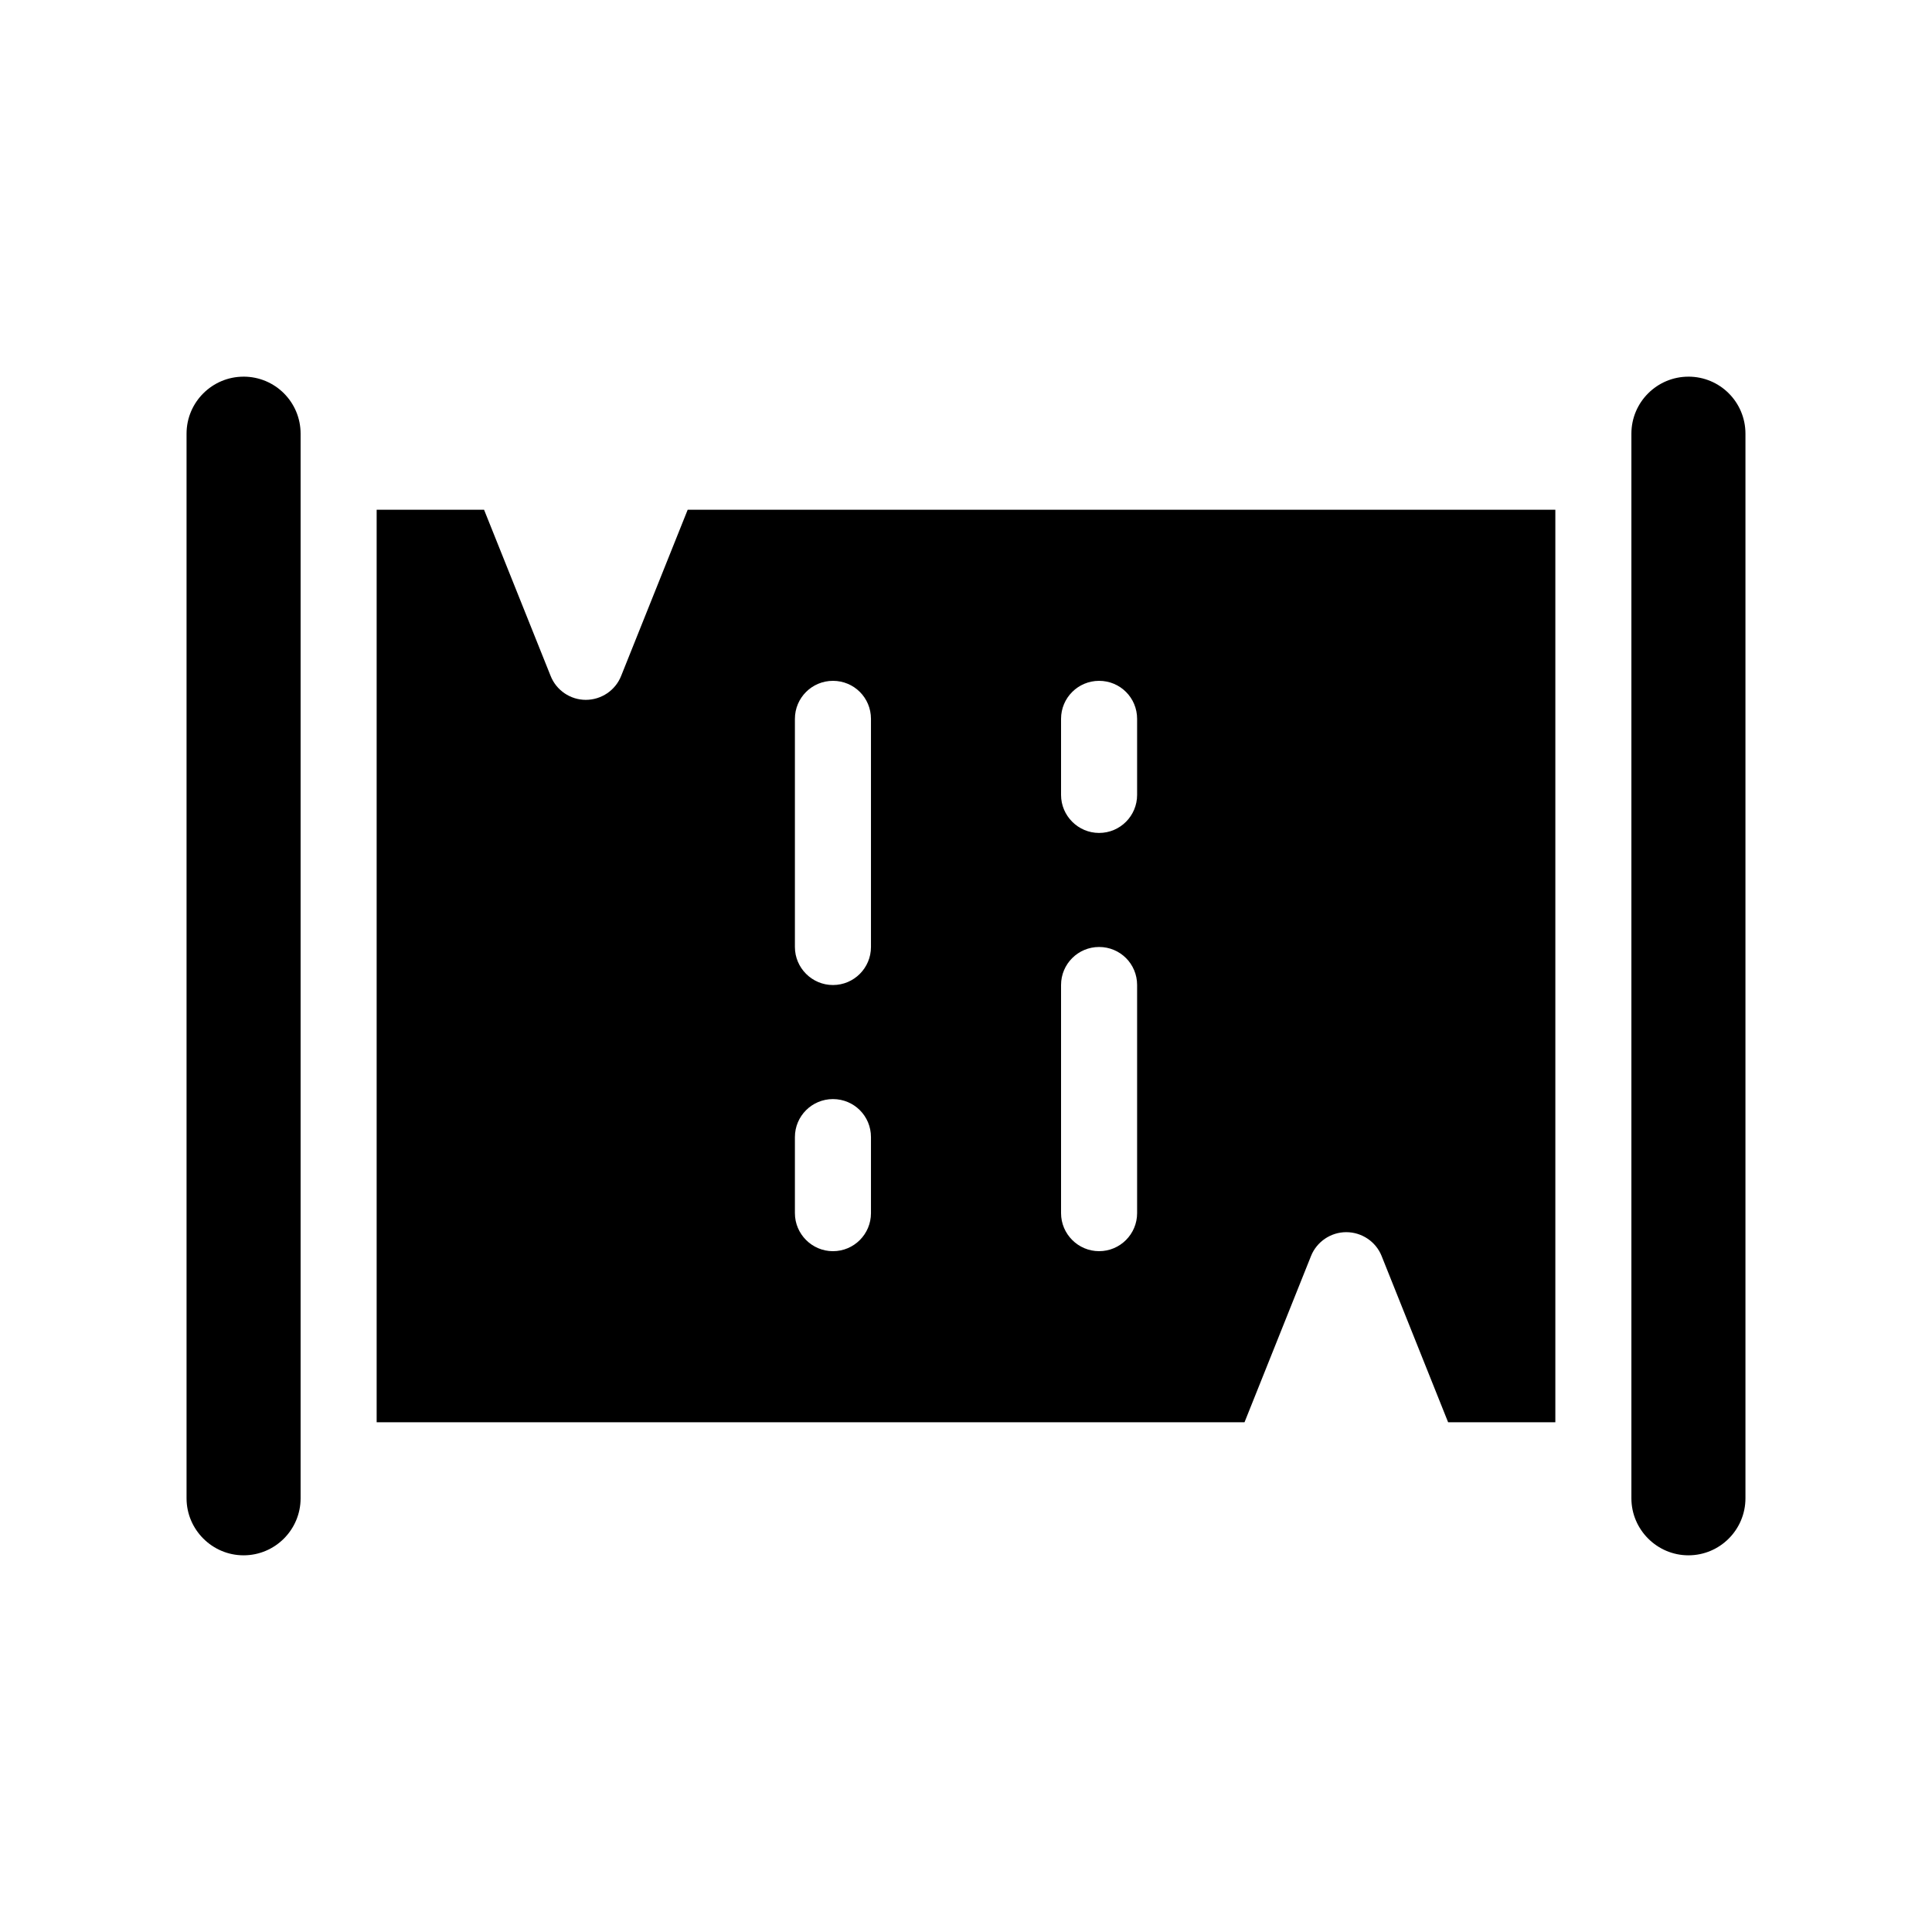
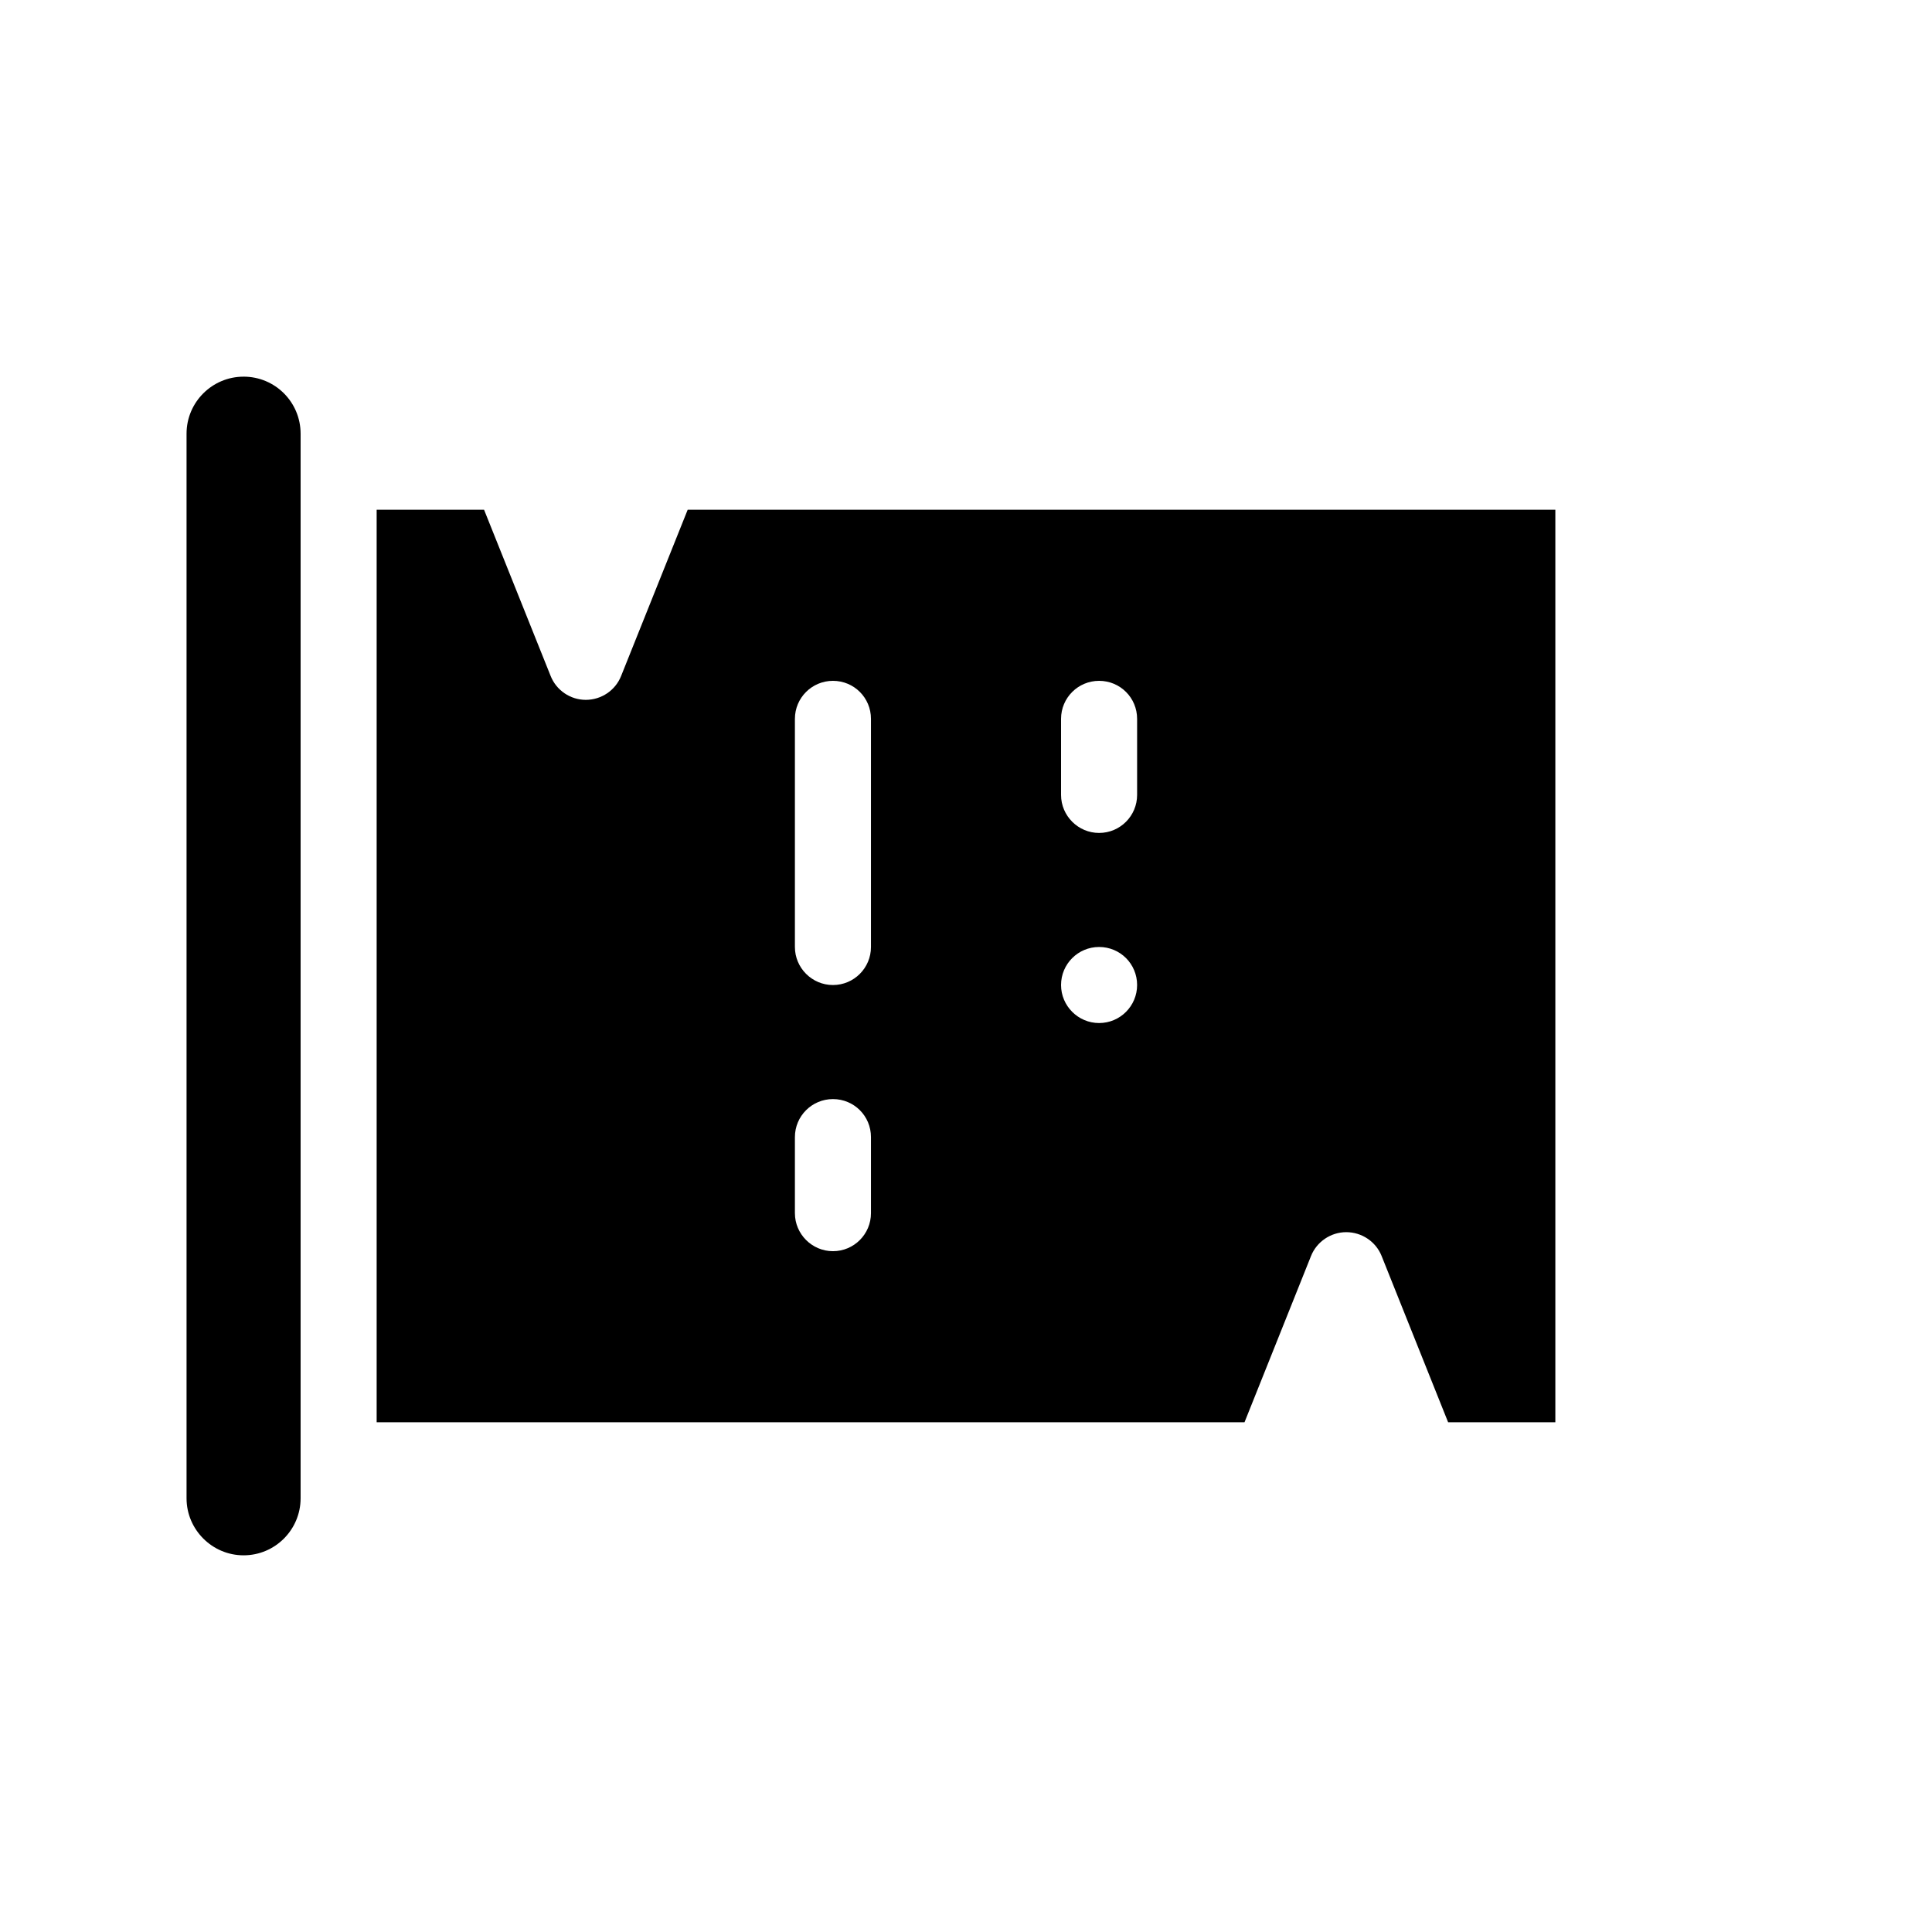
<svg xmlns="http://www.w3.org/2000/svg" fill="#000000" width="800px" height="800px" version="1.1" viewBox="144 144 512 512">
  <g>
-     <path d="m591.45 243.82c-8.312 0-15.113 6.75-15.113 15.113v282.13c0 8.312 6.801 15.113 15.113 15.113 8.363 0 15.113-6.801 15.113-15.113v-282.13c0-8.363-6.75-15.117-15.113-15.117z" />
    <path d="m208.55 243.82c-8.312 0-15.113 6.75-15.113 15.113v282.13c0 8.312 6.801 15.113 15.113 15.113 8.363 0 15.113-6.801 15.113-15.113v-282.13c0-8.363-6.75-15.117-15.113-15.117z" />
-     <path d="m308.61 323.12c-1.512 3.828-5.242 6.348-9.371 6.348-4.082 0-7.809-2.519-9.32-6.348l-17.637-44.031h-28.465v241.83h229.99l17.633-44.082c1.516-3.781 5.242-6.301 9.324-6.301 4.133 0 7.859 2.519 9.371 6.297l17.633 44.082 28.414 0.004v-241.83h-229.94zm116.58 11.387c0-5.594 4.535-10.078 10.078-10.078 5.594 0 10.078 4.484 10.078 10.078v20.152c0 5.543-4.484 10.078-10.078 10.078-5.543 0-10.078-4.535-10.078-10.078zm0 70.531c0-5.594 4.535-10.078 10.078-10.078 5.594 0 10.078 4.484 10.078 10.078v60.457c0 5.543-4.484 10.078-10.078 10.078-5.543 0-10.078-4.535-10.078-10.078zm-70.531-70.531c0-5.594 4.535-10.078 10.078-10.078 5.594 0 10.078 4.484 10.078 10.078v60.457c0 5.543-4.484 10.078-10.078 10.078-5.543 0-10.078-4.535-10.078-10.078zm0 110.84c0-5.594 4.535-10.078 10.078-10.078 5.594 0 10.078 4.484 10.078 10.078v20.152c0 5.543-4.484 10.078-10.078 10.078-5.543 0-10.078-4.535-10.078-10.078z" />
+     <path d="m308.61 323.12c-1.512 3.828-5.242 6.348-9.371 6.348-4.082 0-7.809-2.519-9.32-6.348l-17.637-44.031h-28.465v241.83h229.99l17.633-44.082c1.516-3.781 5.242-6.301 9.324-6.301 4.133 0 7.859 2.519 9.371 6.297l17.633 44.082 28.414 0.004v-241.83h-229.94zm116.58 11.387c0-5.594 4.535-10.078 10.078-10.078 5.594 0 10.078 4.484 10.078 10.078v20.152c0 5.543-4.484 10.078-10.078 10.078-5.543 0-10.078-4.535-10.078-10.078zm0 70.531c0-5.594 4.535-10.078 10.078-10.078 5.594 0 10.078 4.484 10.078 10.078c0 5.543-4.484 10.078-10.078 10.078-5.543 0-10.078-4.535-10.078-10.078zm-70.531-70.531c0-5.594 4.535-10.078 10.078-10.078 5.594 0 10.078 4.484 10.078 10.078v60.457c0 5.543-4.484 10.078-10.078 10.078-5.543 0-10.078-4.535-10.078-10.078zm0 110.84c0-5.594 4.535-10.078 10.078-10.078 5.594 0 10.078 4.484 10.078 10.078v20.152c0 5.543-4.484 10.078-10.078 10.078-5.543 0-10.078-4.535-10.078-10.078z" />
  </g>
</svg>